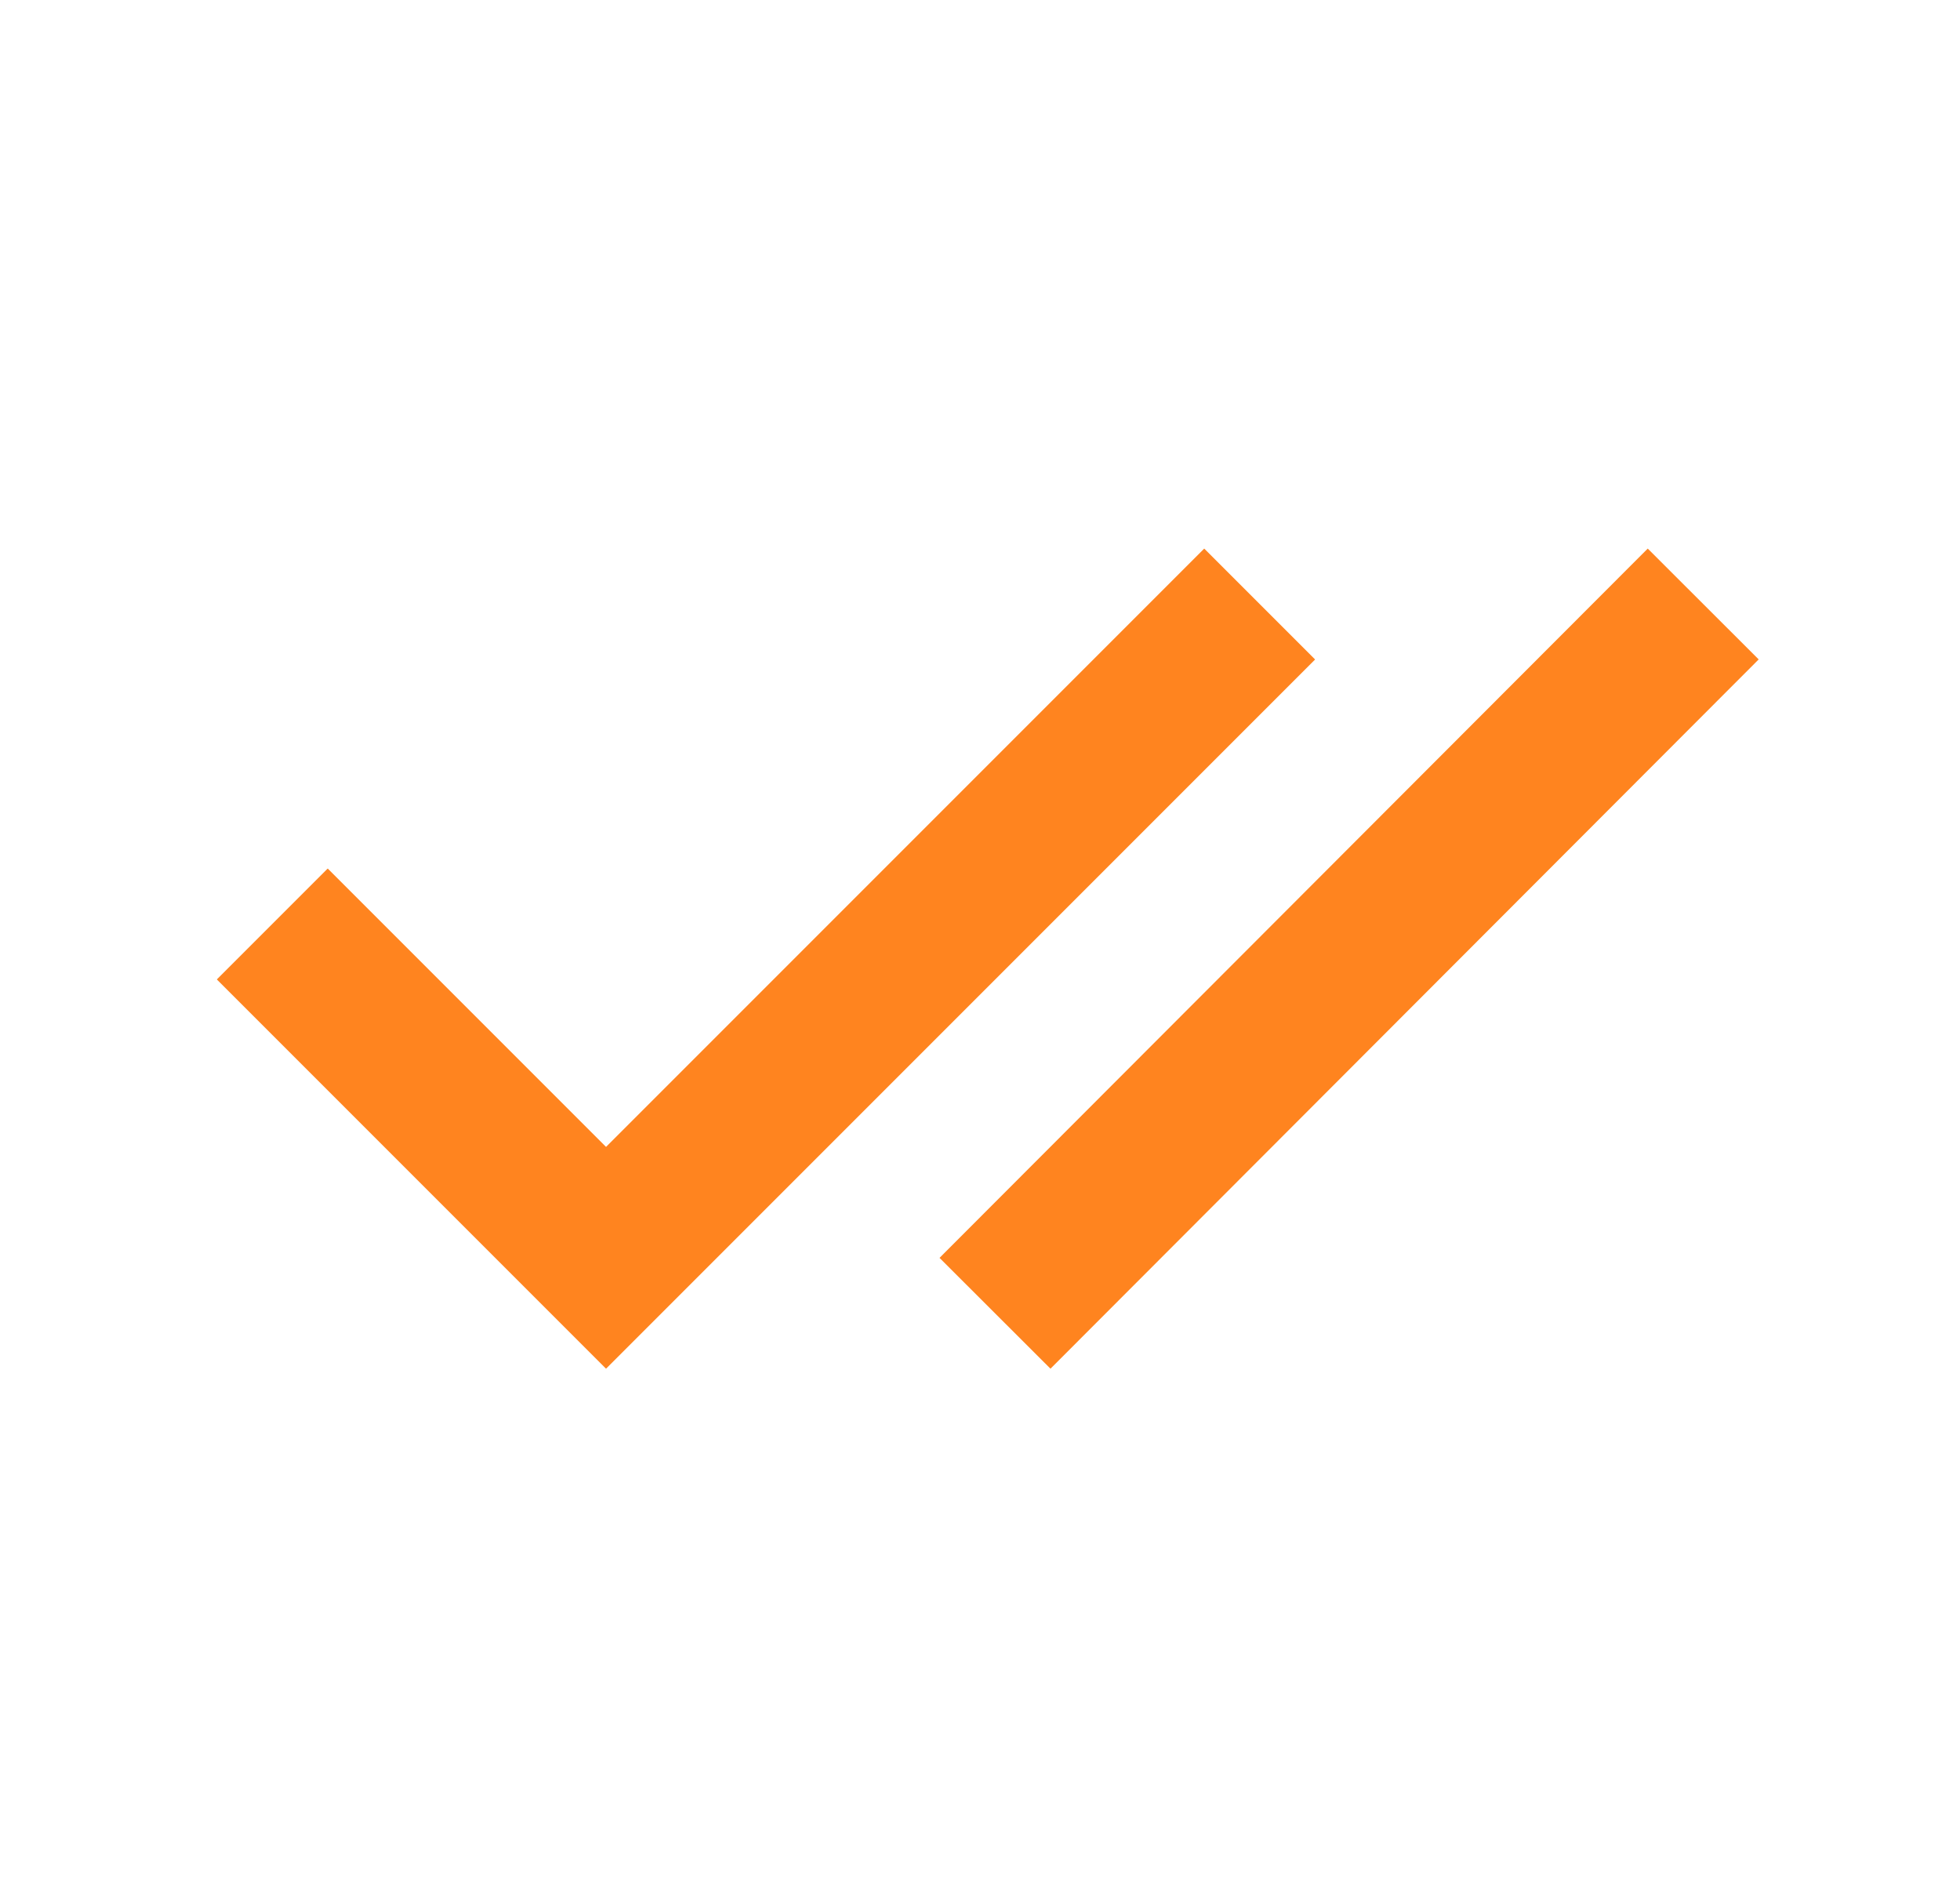
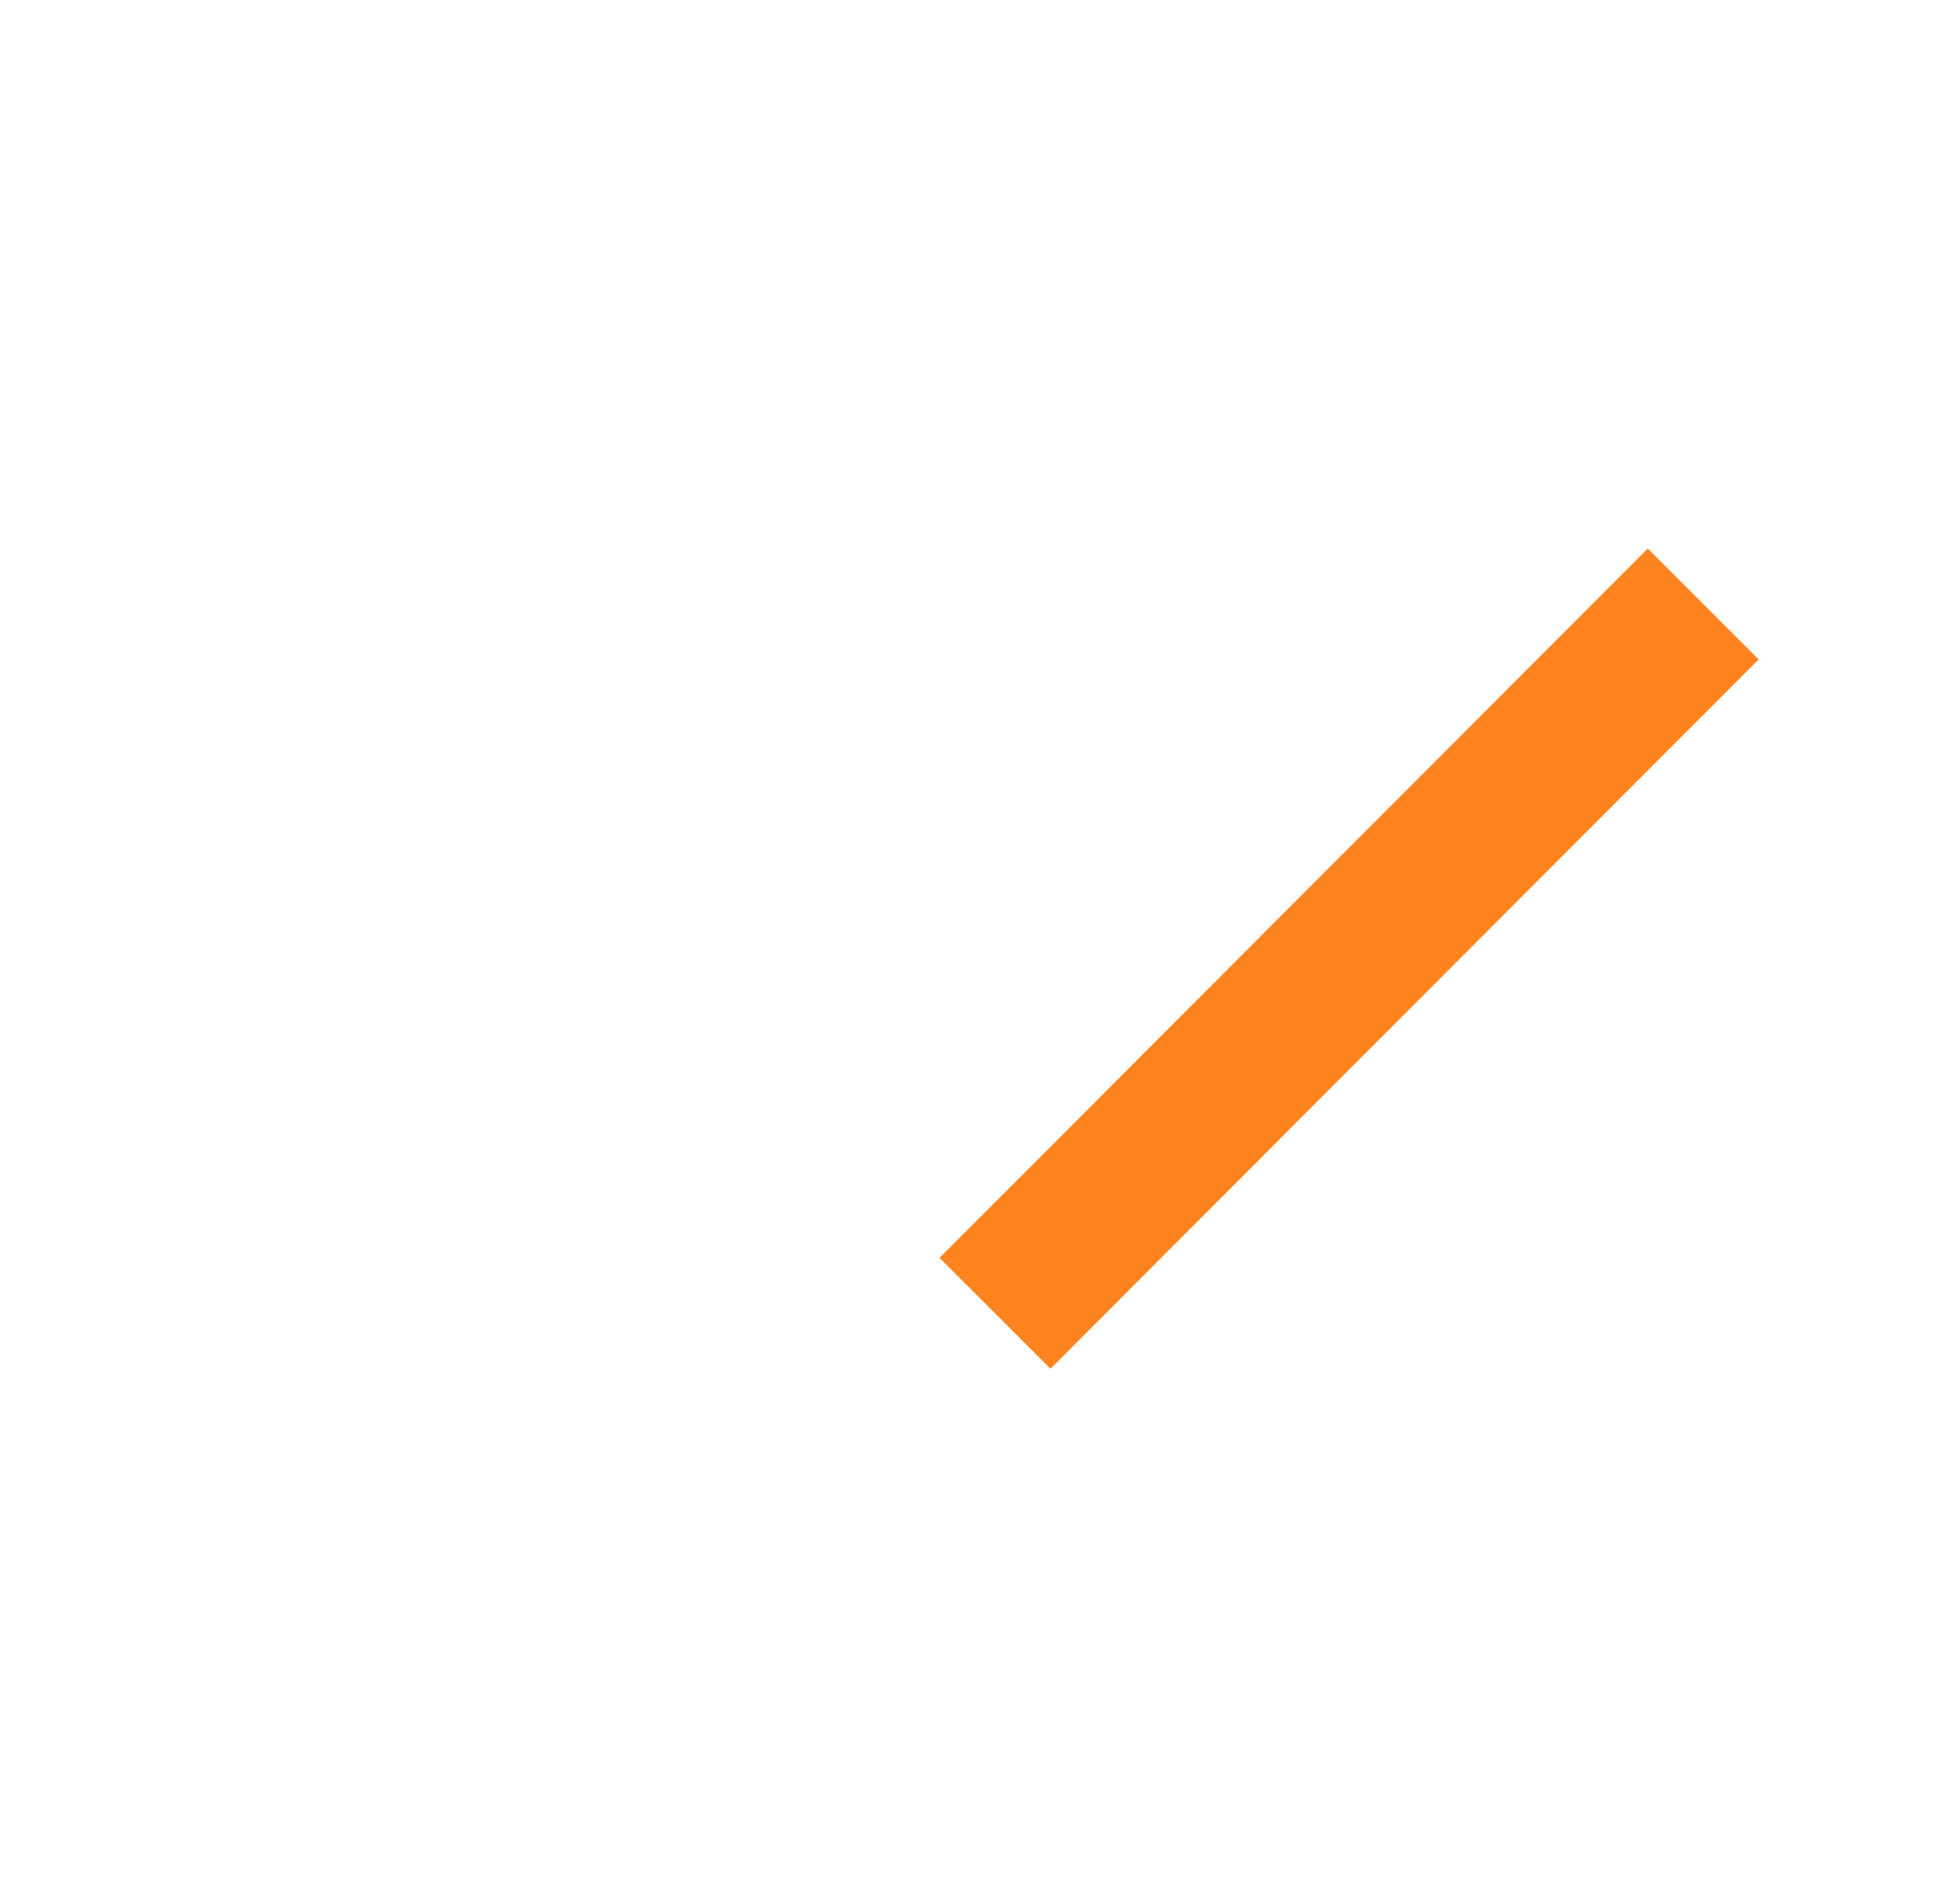
<svg xmlns="http://www.w3.org/2000/svg" width="25" height="24" viewBox="0 0 25 24" fill="none">
  <path d="M13.398 16.04L21.018 8.41" stroke="#FF841F" stroke-width="2" stroke-miterlimit="10" stroke-linecap="square" />
-   <path d="M4.18 12.49L7.73 16.04L15.36 8.41" stroke="#FF841F" stroke-width="2" stroke-miterlimit="10" stroke-linecap="square" />
</svg>